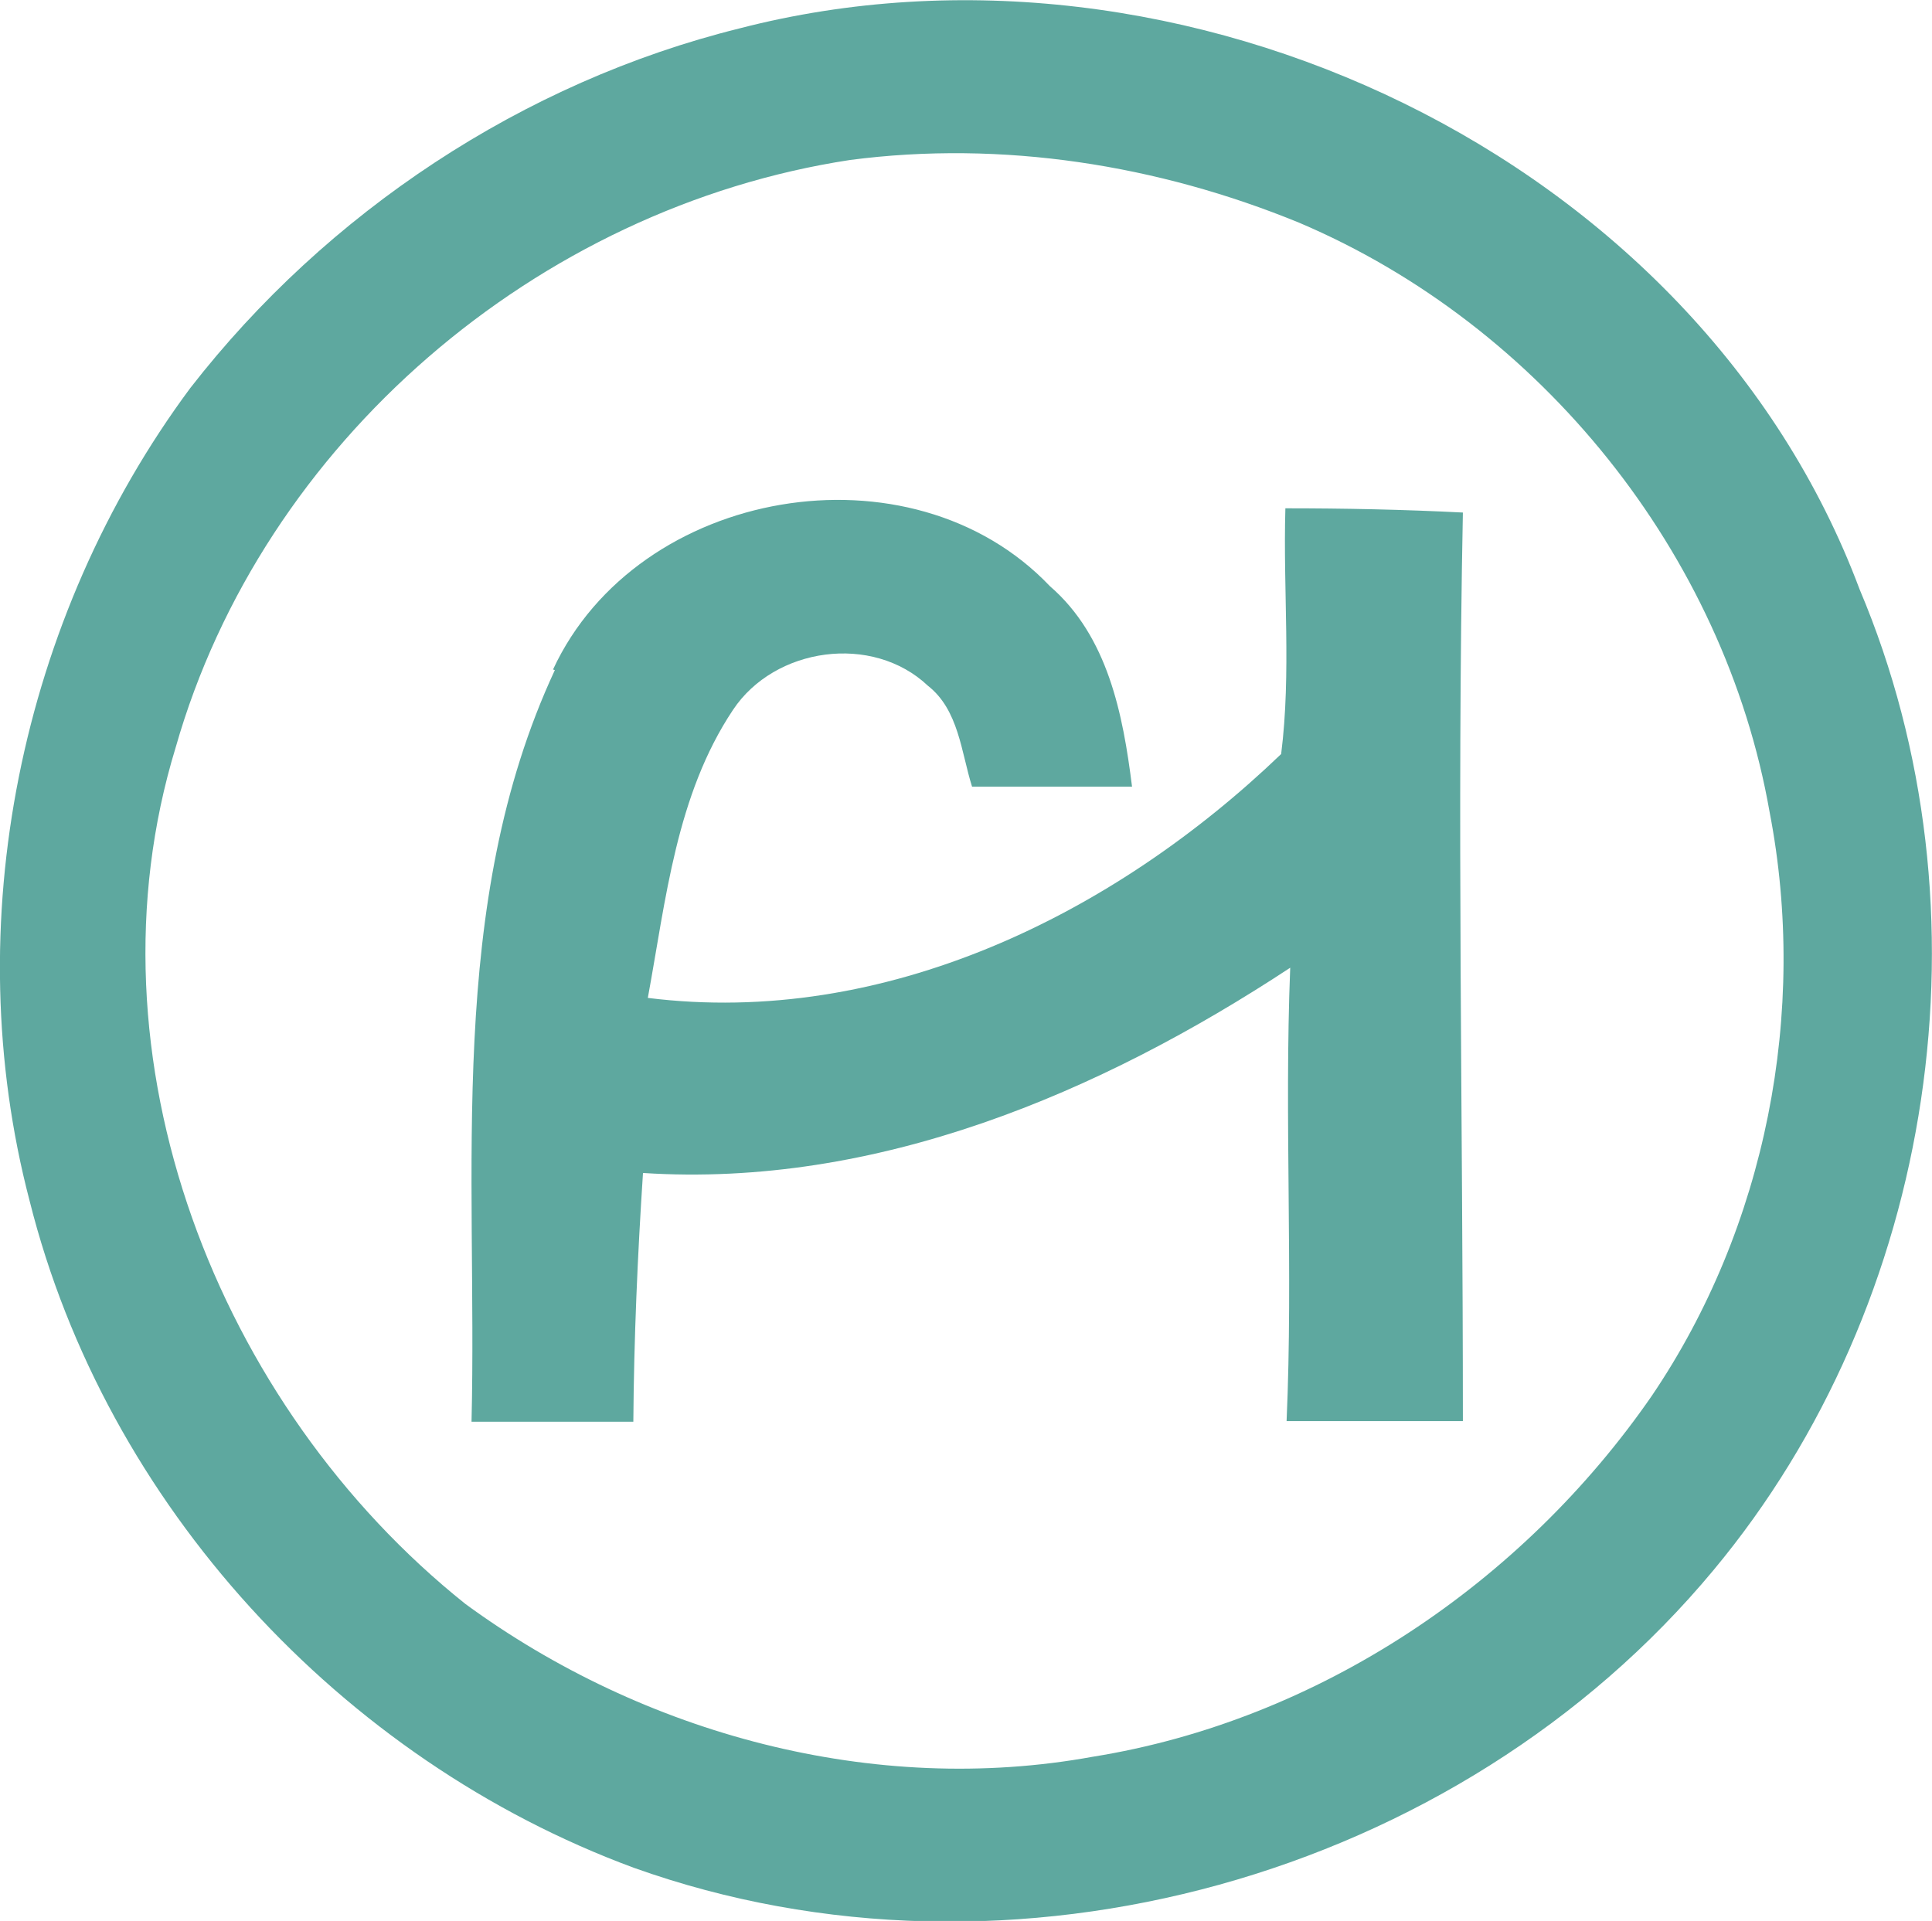
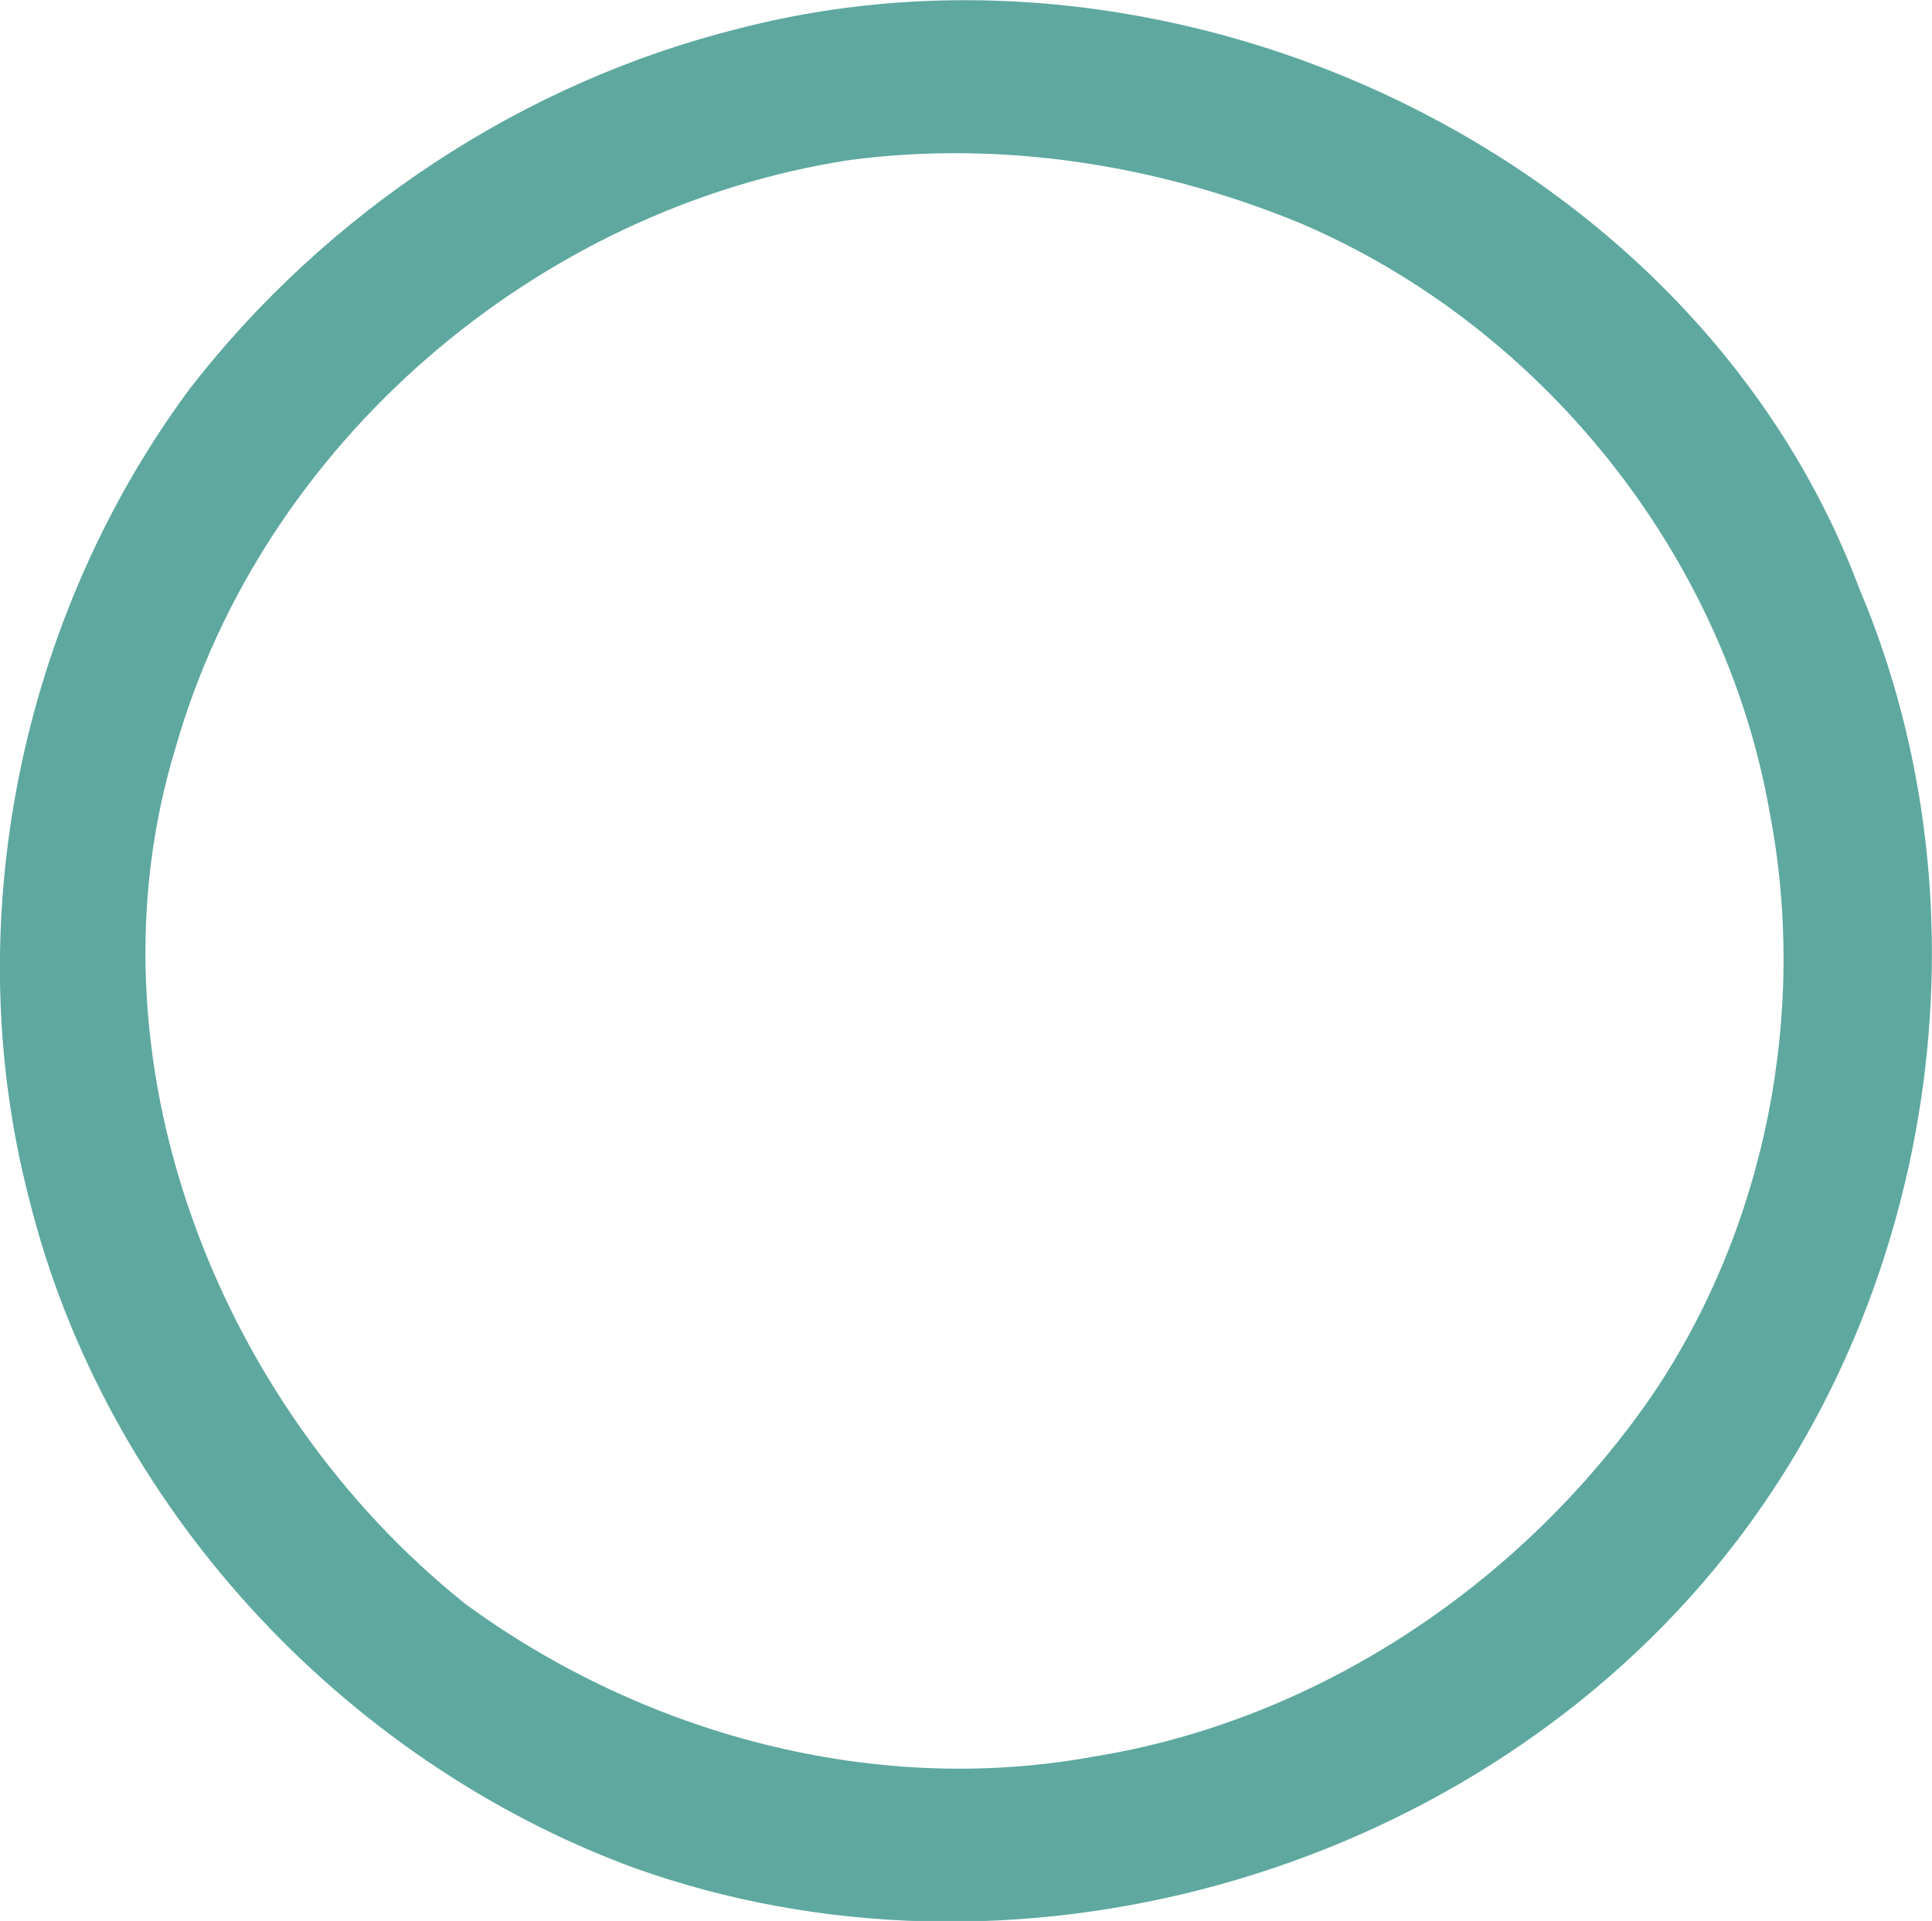
<svg xmlns="http://www.w3.org/2000/svg" id="Layer_1" data-name="Layer 1" viewBox="0 0 32 31.82">
  <defs>
    <style>
      .cls-1 {
        fill: #5ea89f;
      }
    </style>
  </defs>
  <path class="cls-1" d="M12.25.47c7.31-1.89,15.86,2.11,18.55,9.29,2.25,5.32,1.27,11.82-2.42,16.25-4.23,5.09-11.64,7.16-17.88,4.93C5.65,29.15,1.75,24.92.49,19.89c-1.2-4.58-.16-9.66,2.66-13.46C5.41,3.52,8.66,1.36,12.25.47ZM14.08,2.65c-5.18.79-9.73,4.68-11.17,9.73-1.57,5.13.69,10.91,4.8,14.19,2.95,2.16,6.77,3.19,10.39,2.53,3.74-.6,7.12-2.88,9.26-5.98,1.89-2.79,2.59-6.36,1.95-9.67-.75-4.28-3.79-8.06-7.79-9.76-2.34-.96-4.92-1.37-7.44-1.04Z" />
-   <path class="cls-1" d="M9.16,11.09c1.4-3.02,5.93-3.8,8.23-1.38.96.83,1.21,2.12,1.36,3.32-.89,0-1.77,0-2.65,0-.18-.57-.22-1.27-.73-1.67-.92-.87-2.54-.64-3.23.4-.94,1.41-1.11,3.14-1.41,4.77,3.92.49,7.72-1.38,10.49-4.04.17-1.35.03-2.71.07-4.07.98,0,1.96.02,2.94.07-.1,5.02,0,10.04,0,15.05h-2.92c.11-2.5-.04-5.01.06-7.51-3.16,2.08-6.86,3.65-10.72,3.4-.09,1.37-.15,2.74-.16,4.12h-2.68c.1-4.15-.43-8.56,1.38-12.45Z" />
</svg>